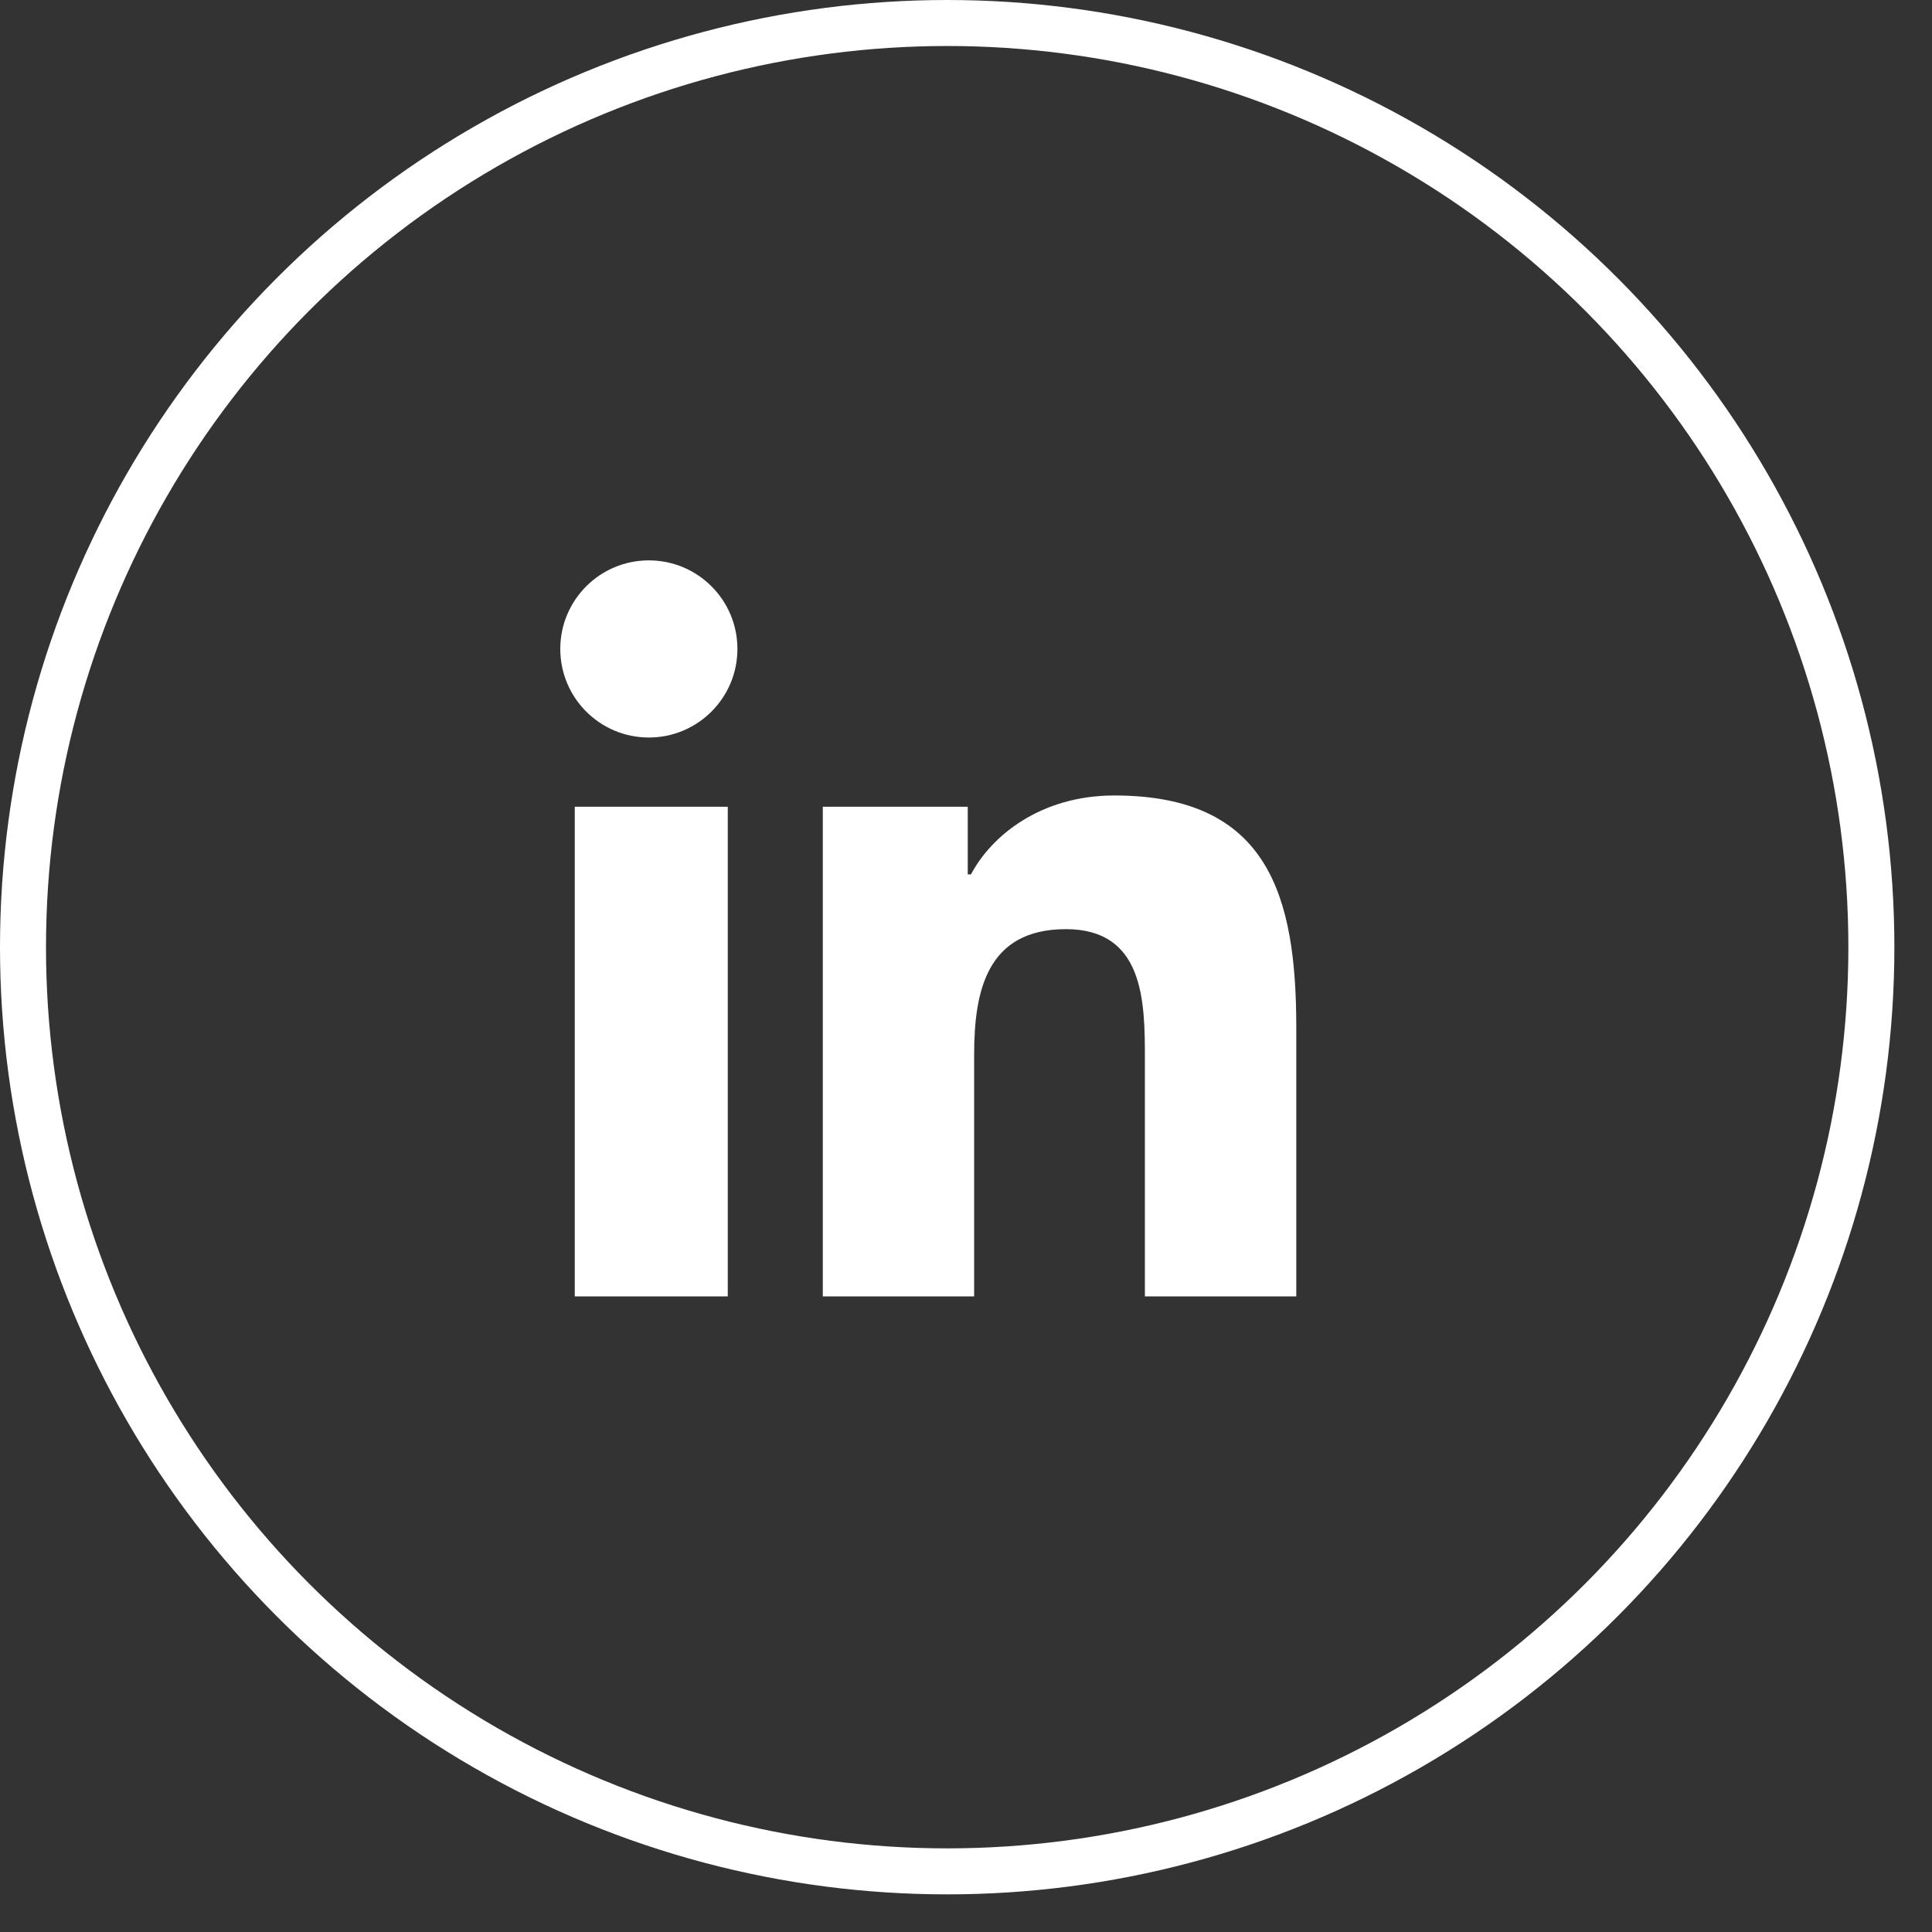
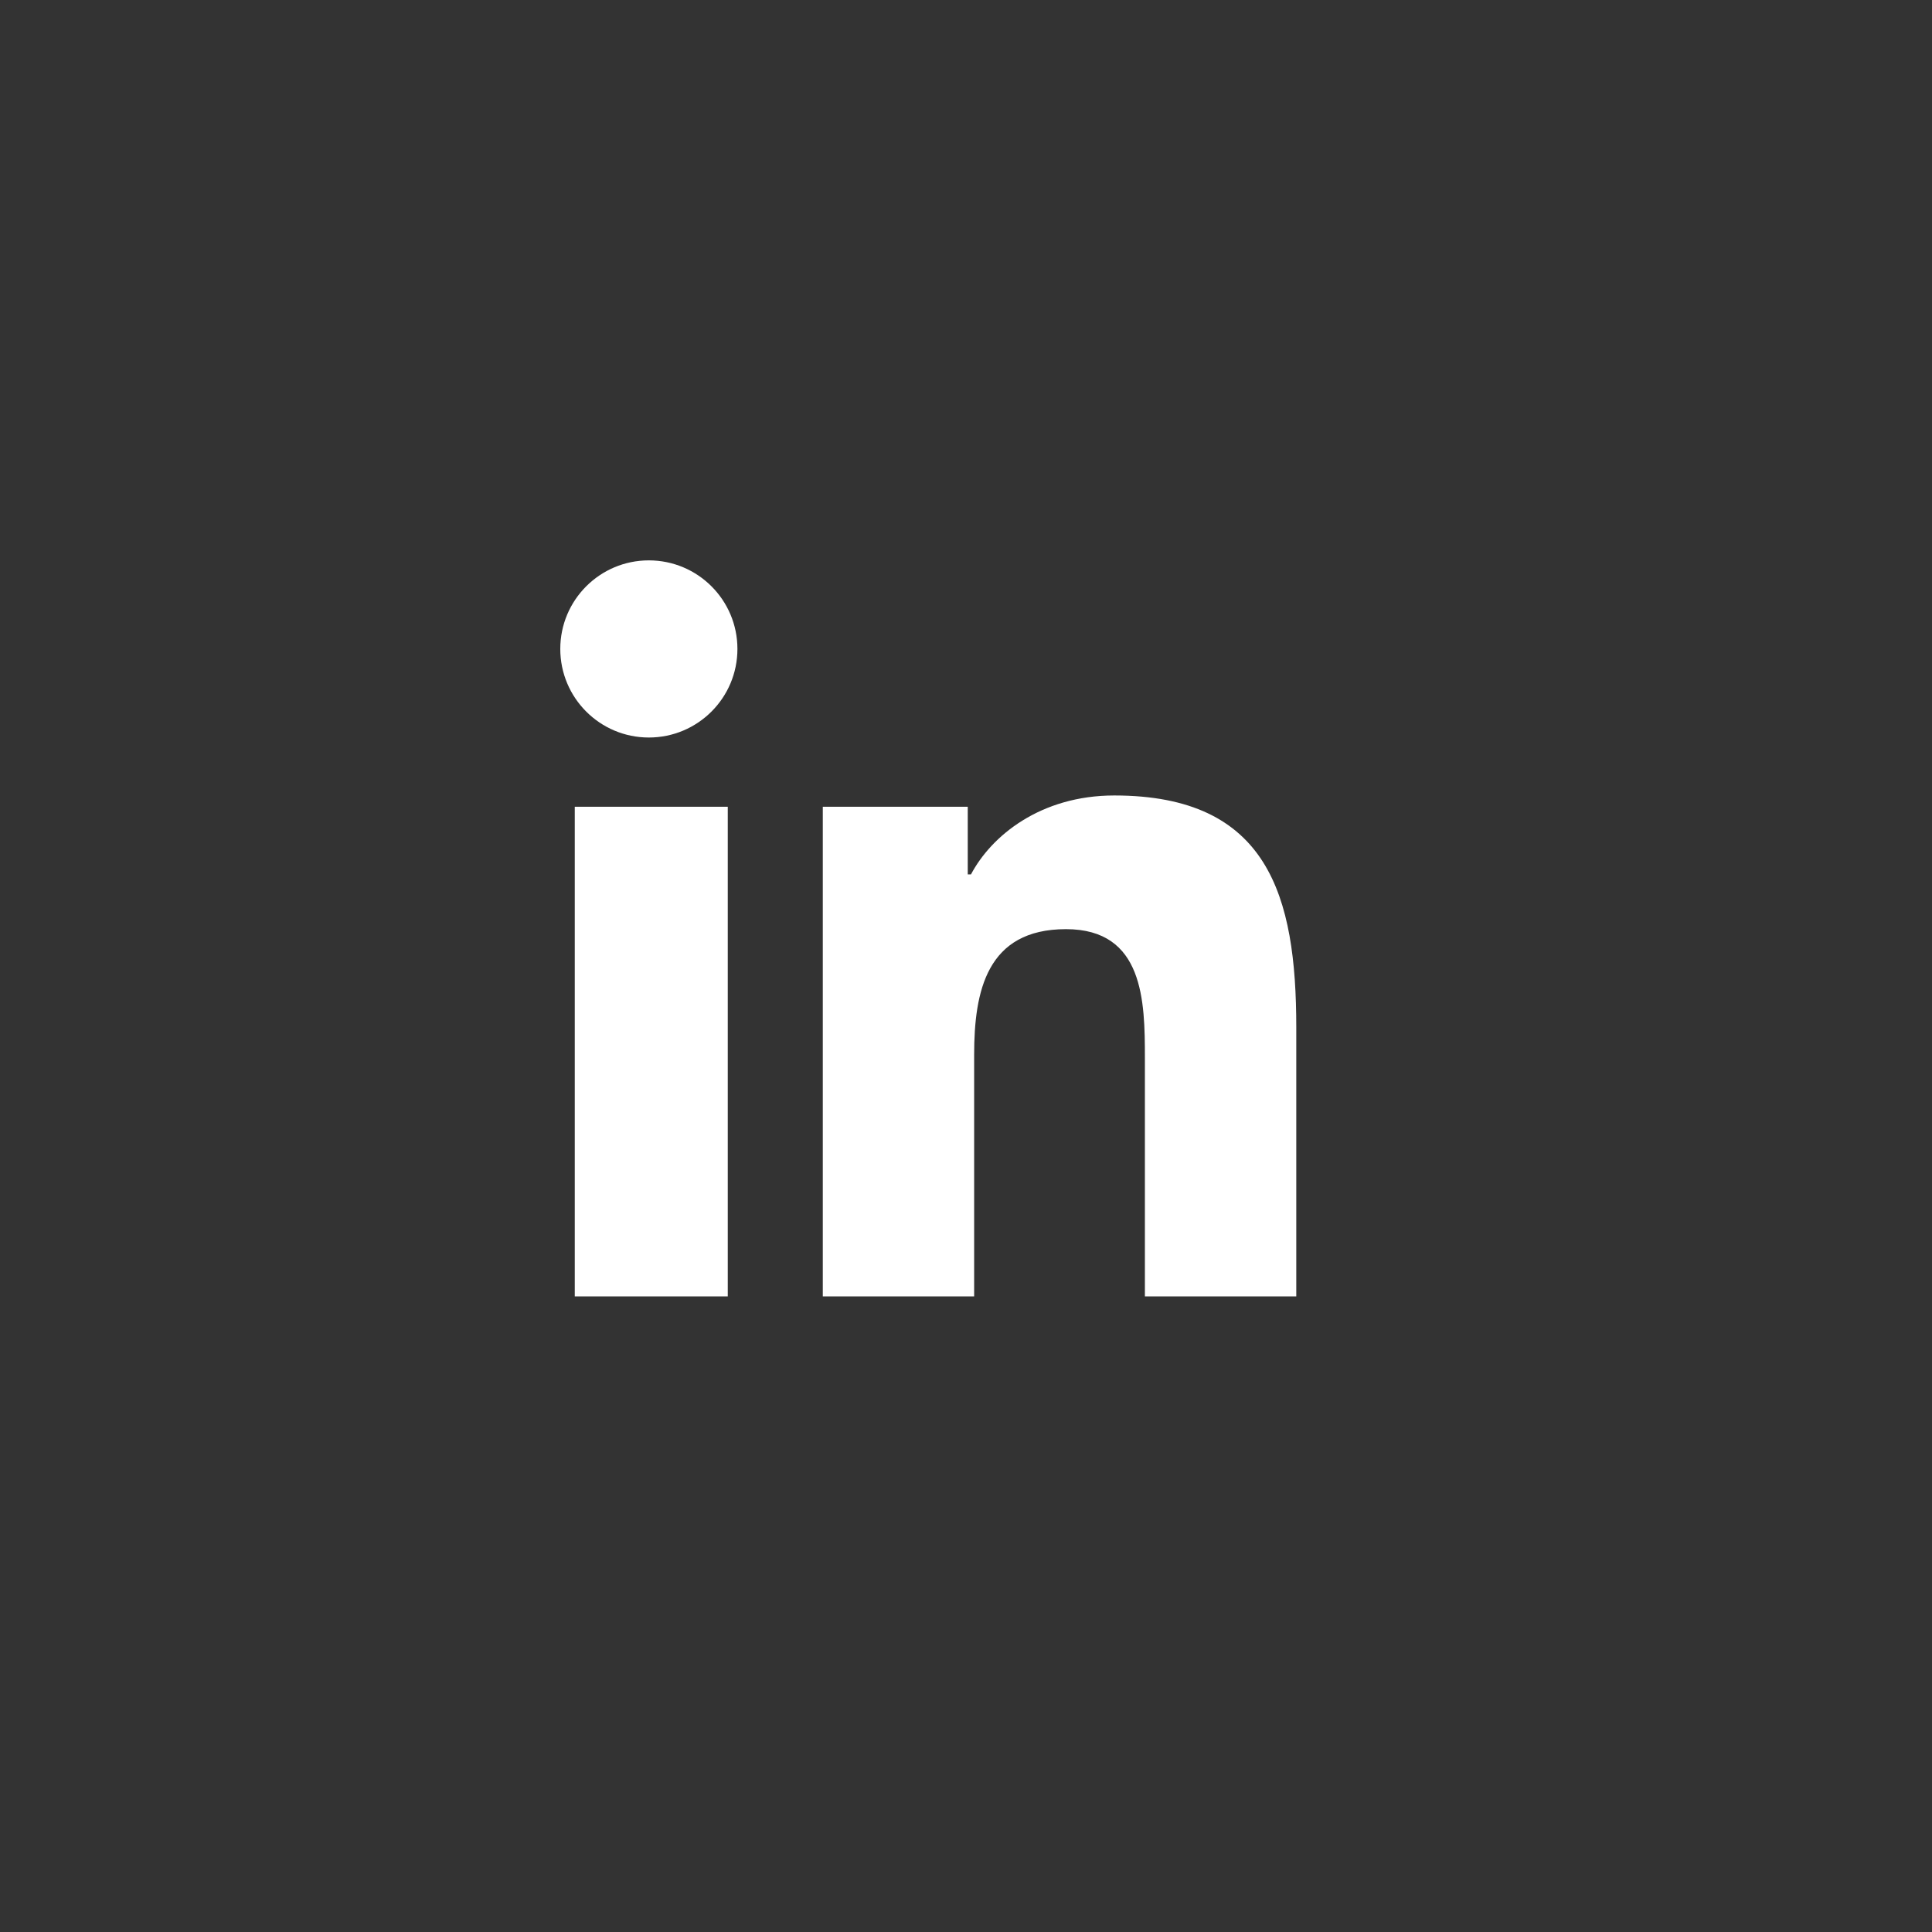
<svg xmlns="http://www.w3.org/2000/svg" width="42" height="42" viewBox="0 0 42 42" fill="none">
  <rect x="0" y="0" width="42" height="42" fill="#333333" stroke="none" />
-   <circle cx="20.591" cy="20.591" r="20.091" stroke="white" />
-   <path d="M14.105 12.182C13.042 12.182 12.18 13.044 12.18 14.107C12.18 15.171 13.042 16.033 14.105 16.033C15.169 16.033 16.031 15.171 16.031 14.107C16.031 13.044 15.169 12.182 14.105 12.182ZM24.224 17.293C22.617 17.293 21.549 18.173 21.108 19.009H21.038V17.538H17.887V28.182H21.177V22.93C21.177 21.543 21.453 20.199 23.173 20.199C24.867 20.199 24.889 21.766 24.889 23V28.182H28.18V22.335C28.18 19.473 27.571 17.293 24.224 17.293ZM12.495 17.538V28.182H15.821V17.538H12.495Z" fill="white" />
+   <path d="M14.105 12.182C13.042 12.182 12.18 13.044 12.18 14.107C12.18 15.171 13.042 16.033 14.105 16.033C15.169 16.033 16.031 15.171 16.031 14.107C16.031 13.044 15.169 12.182 14.105 12.182ZM24.224 17.293C22.617 17.293 21.549 18.173 21.108 19.009H21.038V17.538H17.887V28.182H21.177V22.93C21.177 21.543 21.453 20.199 23.173 20.199C24.867 20.199 24.889 21.766 24.889 23V28.182H28.18V22.335C28.18 19.473 27.571 17.293 24.224 17.293ZM12.495 17.538V28.182H15.821V17.538H12.495" fill="white" />
</svg>